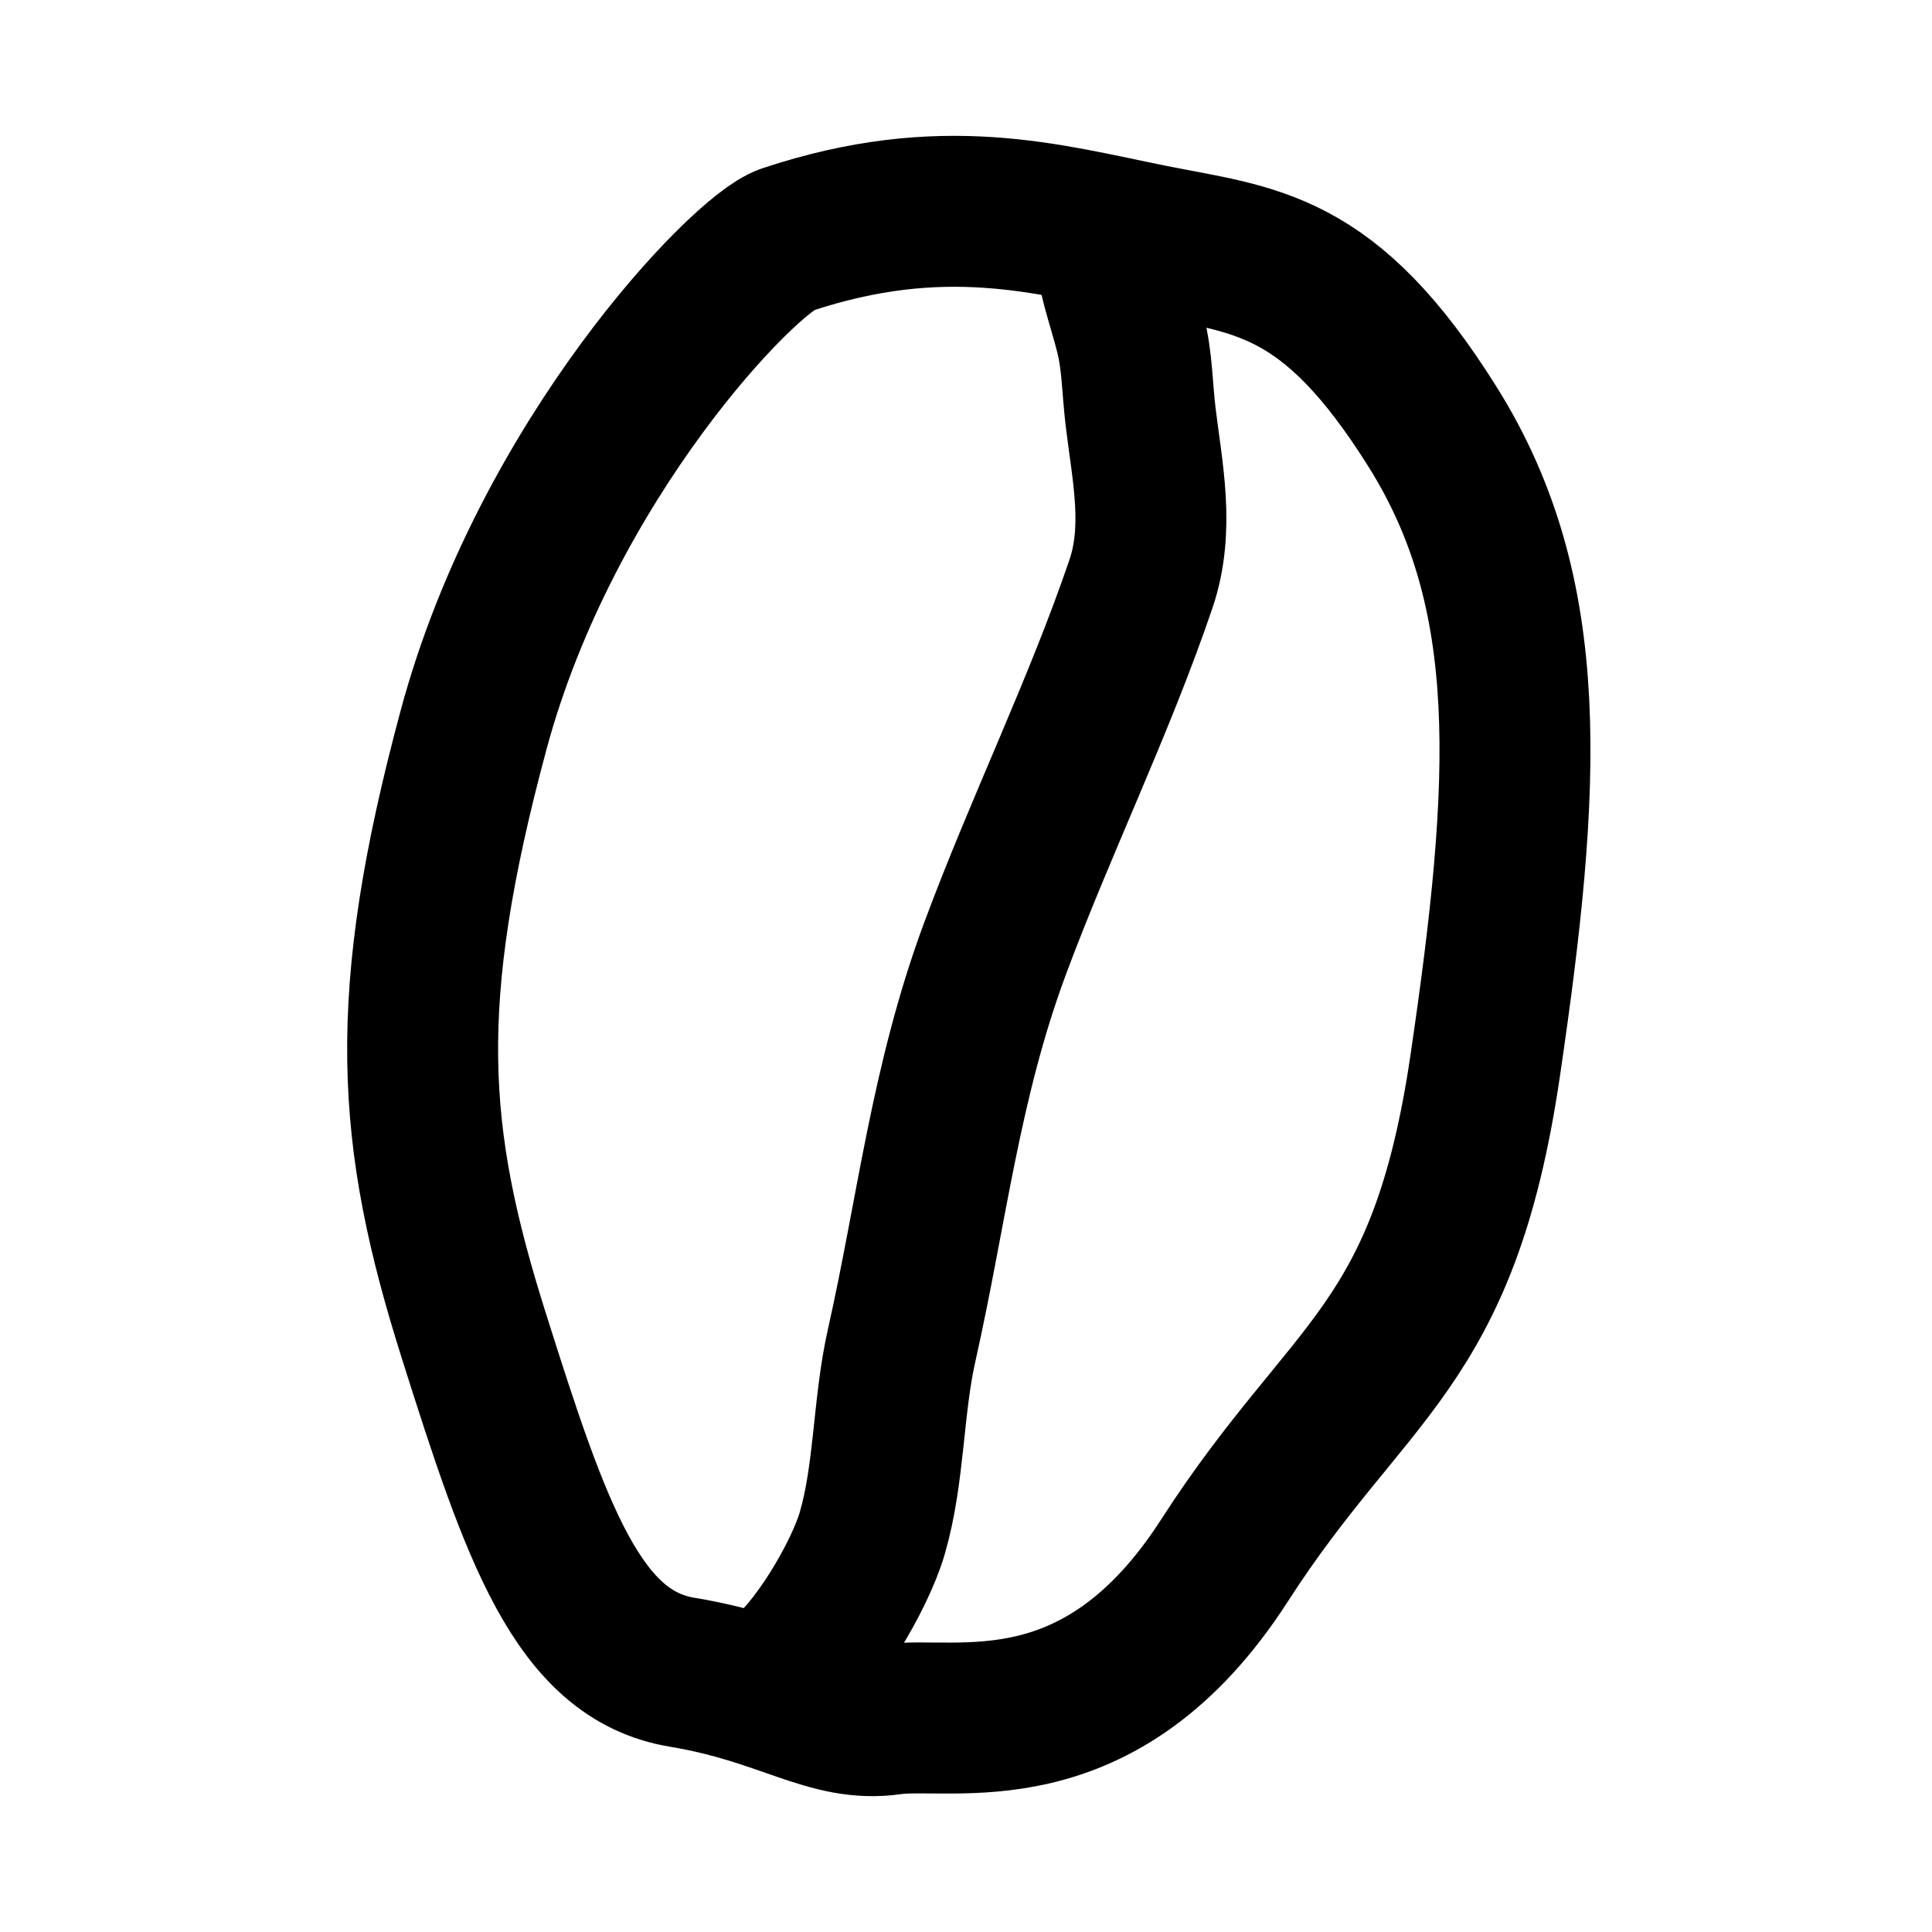
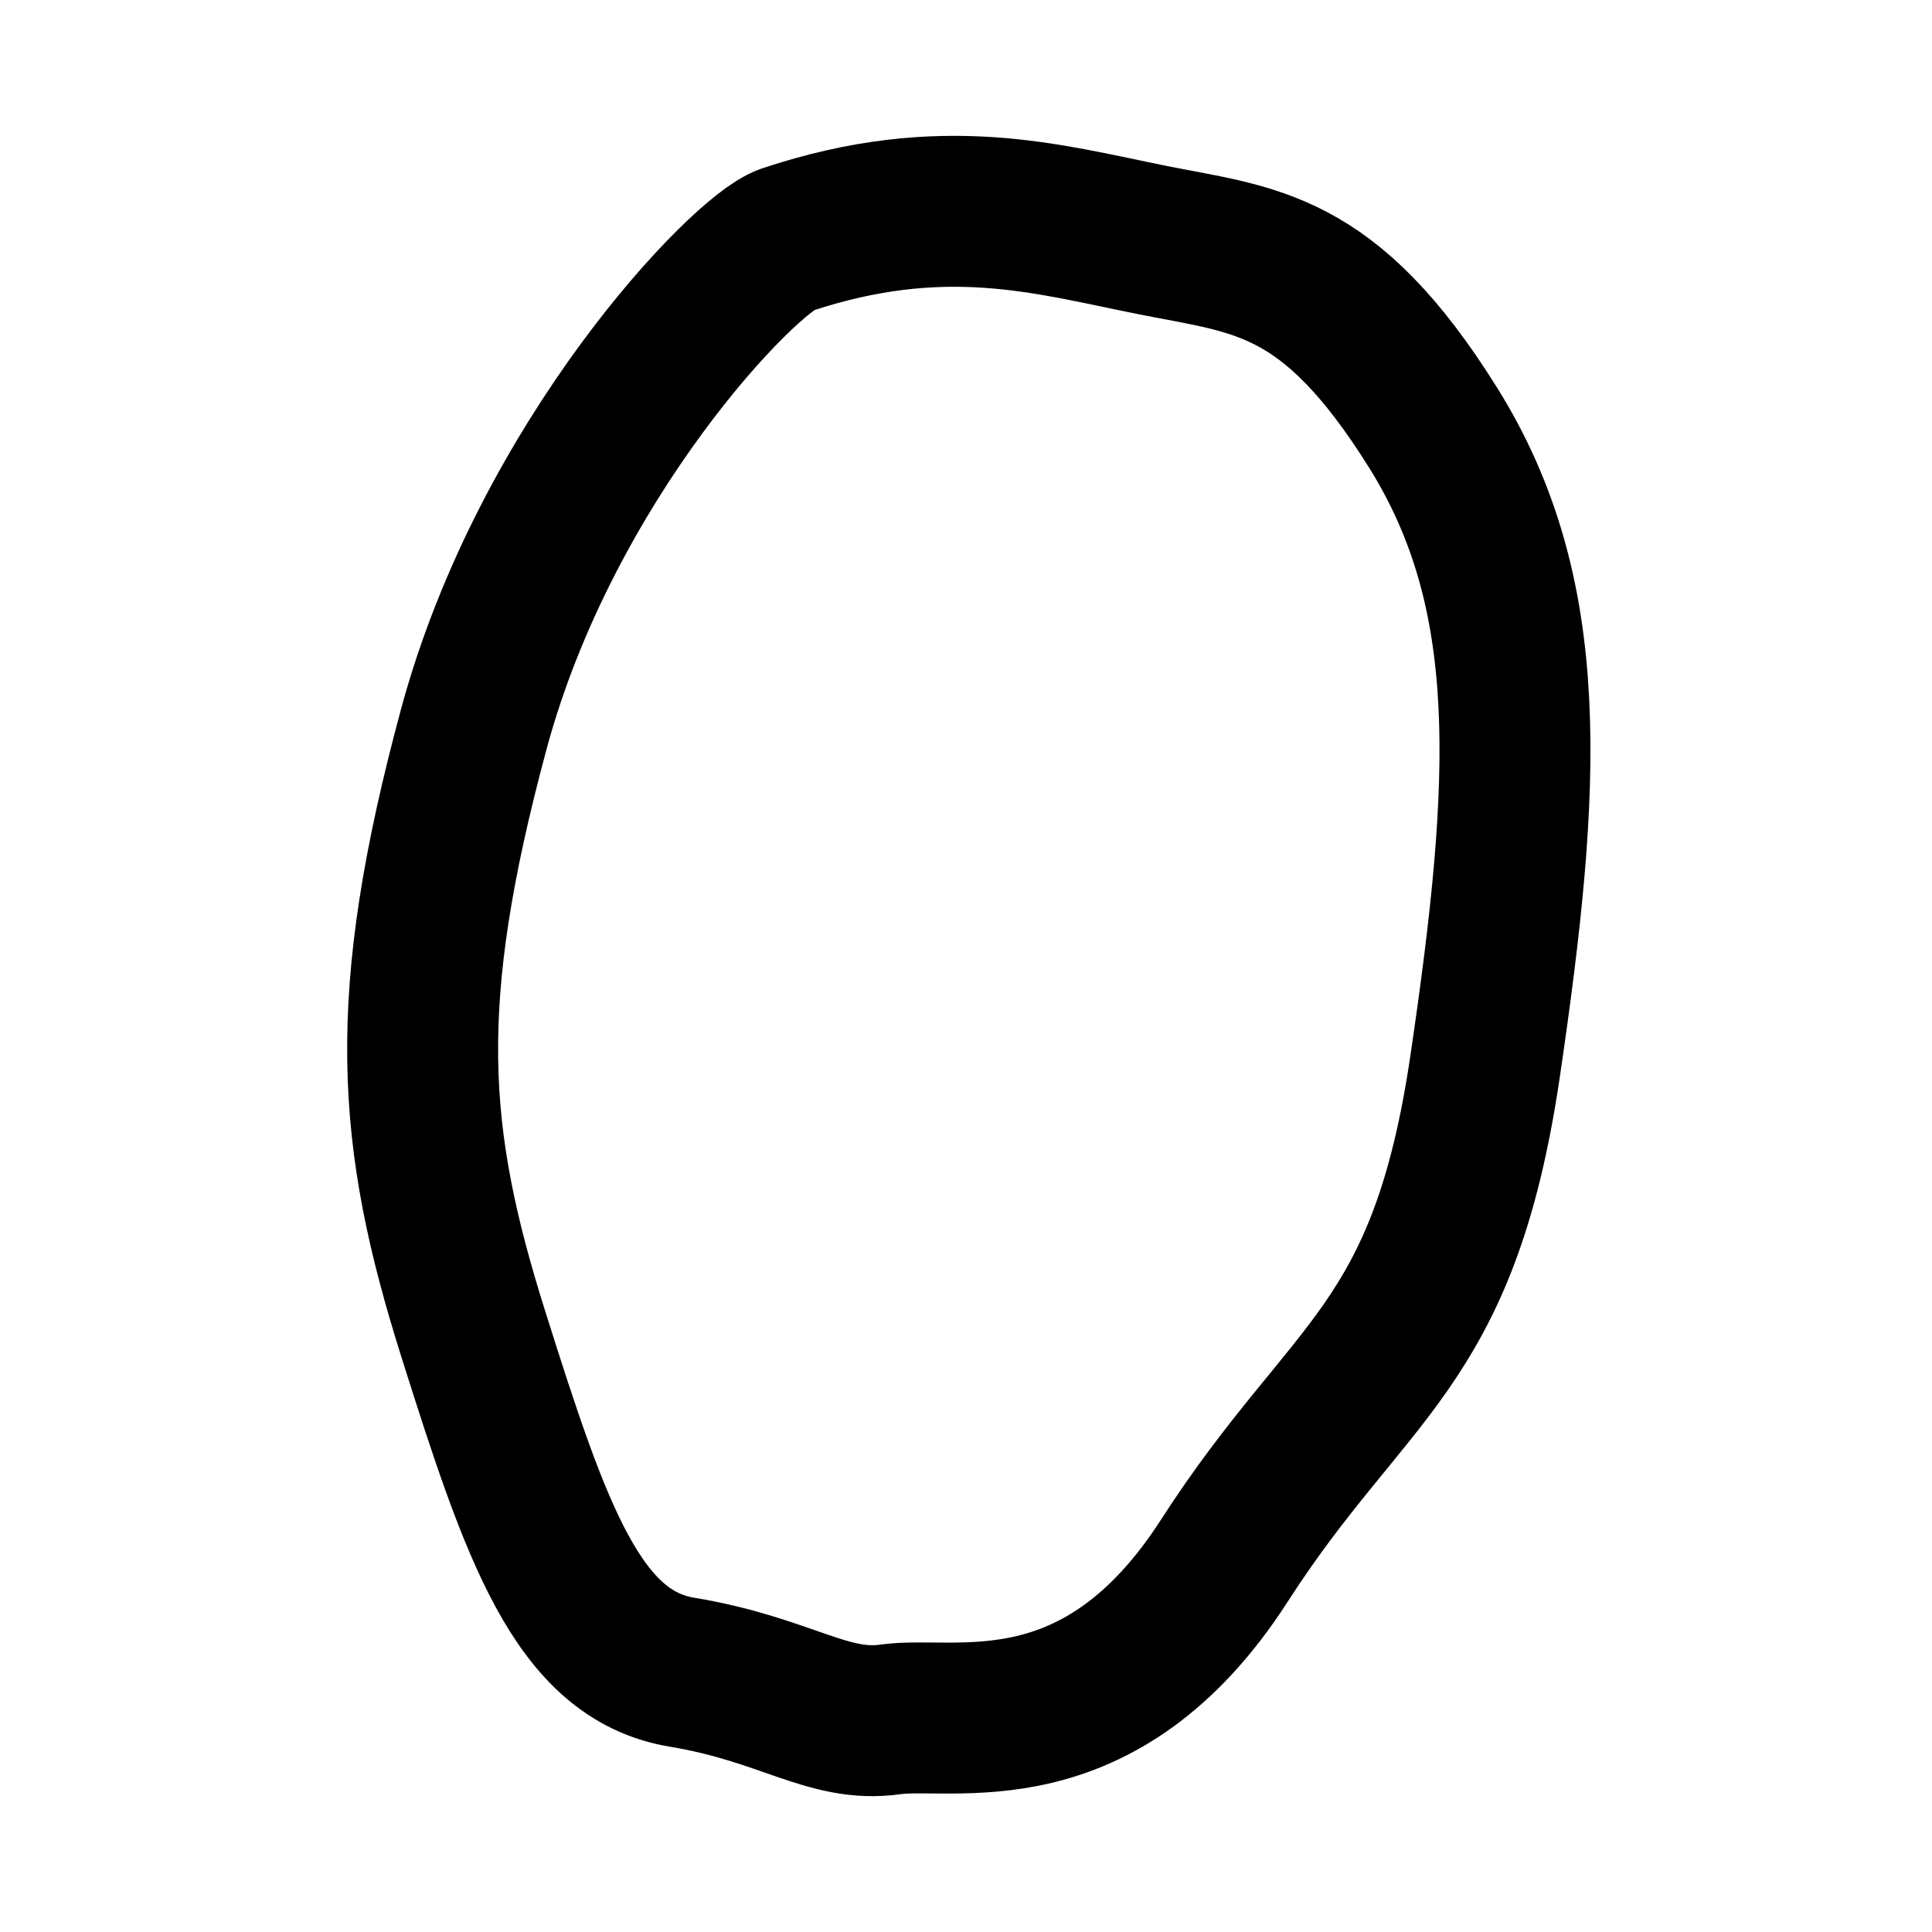
<svg xmlns="http://www.w3.org/2000/svg" fill="none" viewBox="0 0 128 128">
  <path stroke-linecap="round" stroke-linejoin="round" stroke-miterlimit="10" stroke-width="10" d="M52.1 15.89c-2.777.928-15.889 14.513-20.726 32.476-4.838 17.962-4.146 26.945 0 40.073 4.145 13.132 6.908 21.205 13.817 22.351 6.909 1.145 9.672 3.715 13.82 3.123 4.146-.599 13.825 2.355 22.112-10.524 8.29-12.875 14.506-13.972 17.273-32.77 2.764-18.797 3.453-31.24-3.456-42.294-6.908-11.05-11.743-11.047-18.655-12.435-6.909-1.382-13.82-3.453-24.185 0" />
-   <path stroke-linecap="round" stroke-linejoin="round" stroke-miterlimit="10" stroke-width="10" d="M52.097 111.932q-.894.133-.622-.676c2.44-1.65 5.492-6.834 6.317-9.688 1.149-3.961 1.029-8.385 1.945-12.44 2.003-8.905 2.896-17.409 6.177-26.256 3.016-8.119 6.909-16.044 9.676-24.185 1.252-3.683.42-7.42-.017-11.038-.242-2.026-.216-3.673-.673-5.51-.495-1.99-1.359-4.22-1.388-6.252" />
  <style>
        path { stroke: #000; }
        @media (prefers-color-scheme: dark) {
            path { stroke: #FFF; }
        }
    </style>
</svg>